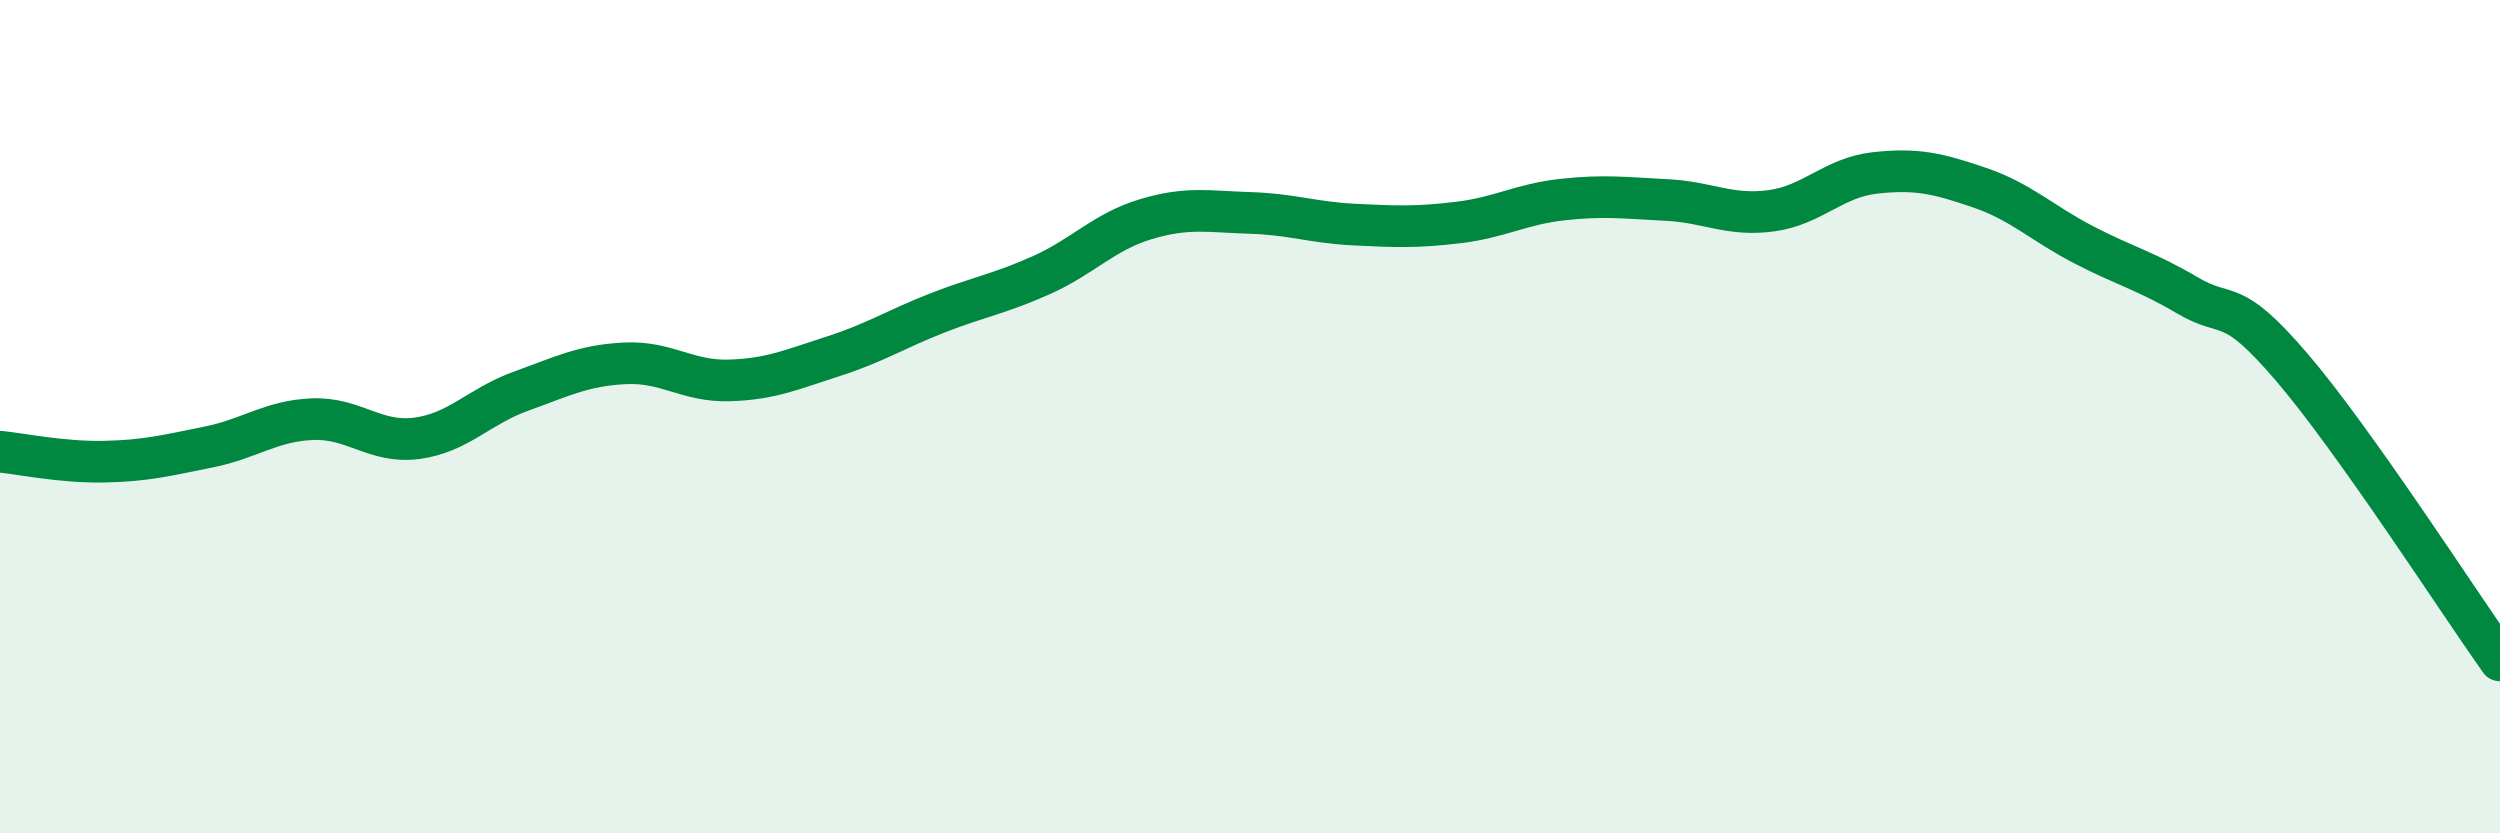
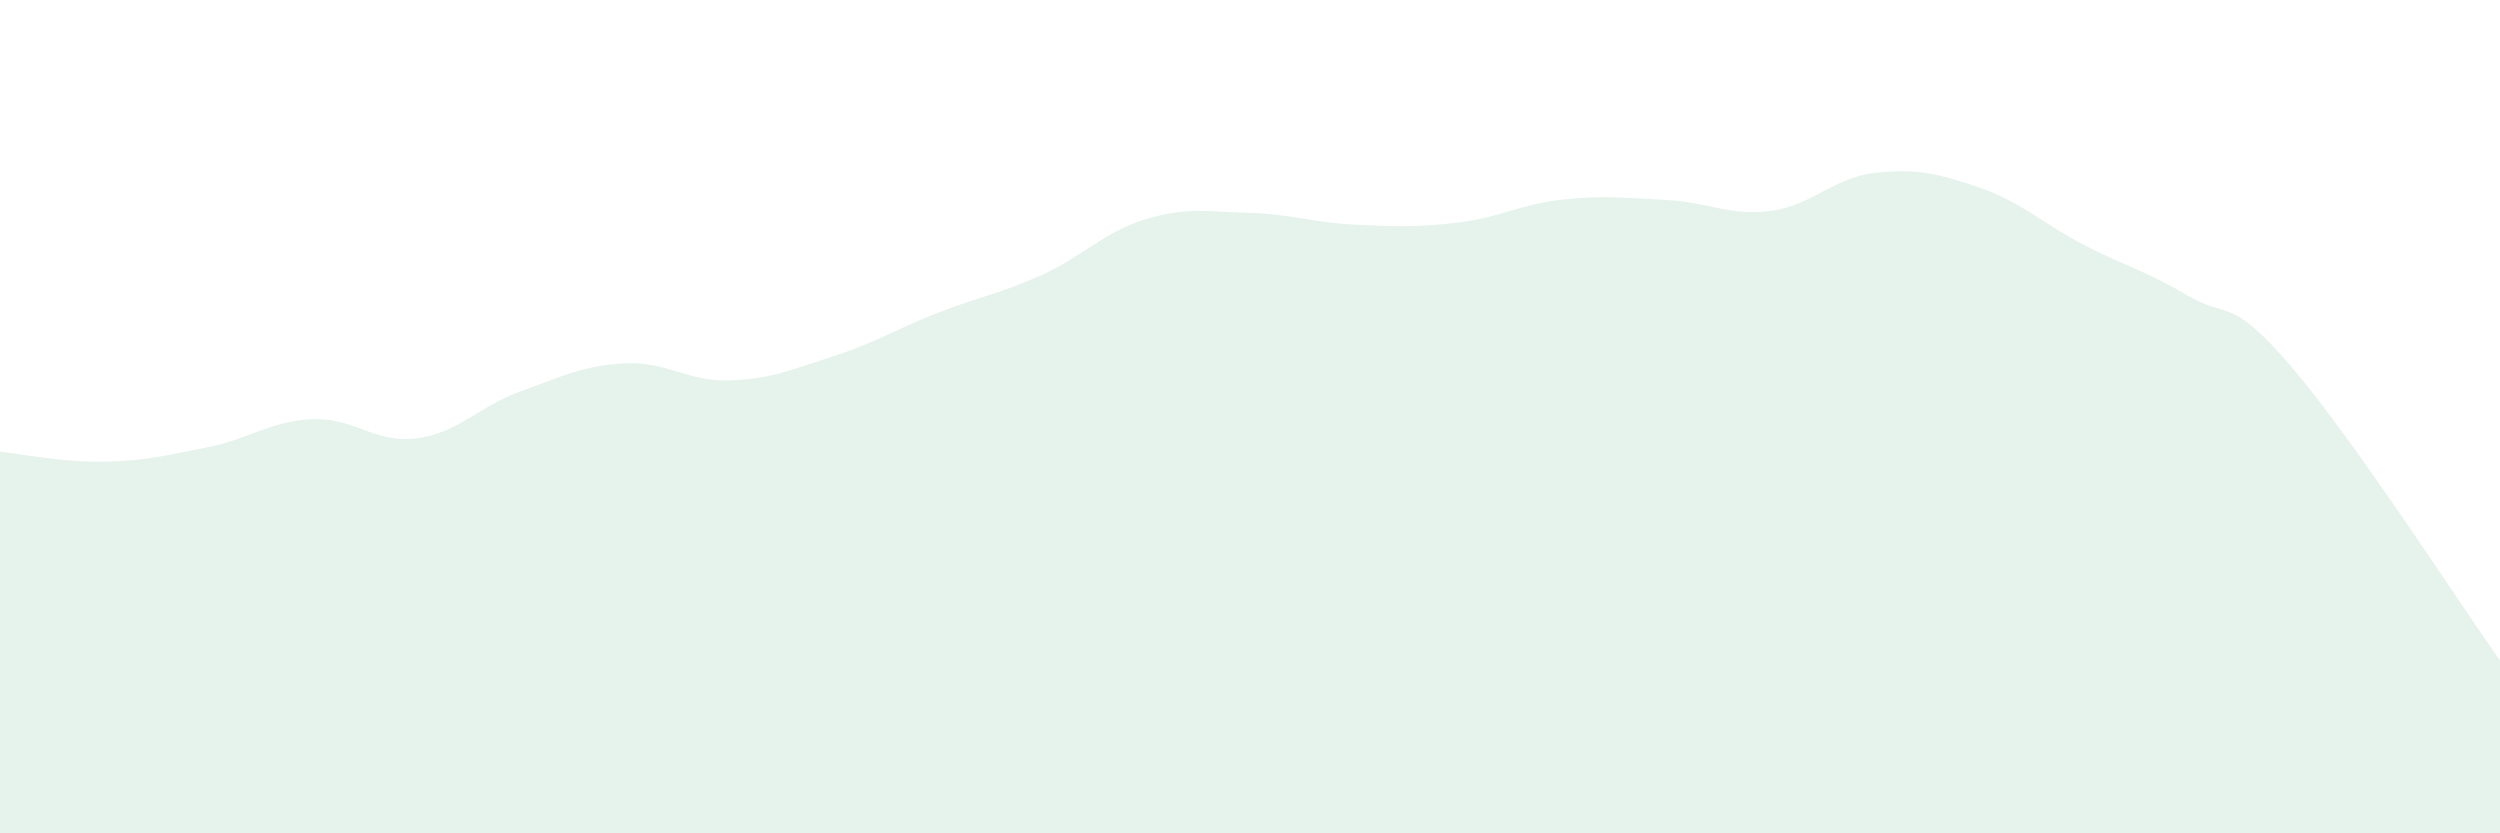
<svg xmlns="http://www.w3.org/2000/svg" width="60" height="20" viewBox="0 0 60 20">
  <path d="M 0,10.84 C 0.5,10.89 1.5,11.1 2.5,11.08 C 3.5,11.06 4,10.93 5,10.73 C 6,10.53 6.5,10.1 7.5,10.06 C 8.5,10.02 9,10.65 10,10.52 C 11,10.39 11.5,9.75 12.5,9.39 C 13.5,9.03 14,8.77 15,8.72 C 16,8.67 16.5,9.16 17.5,9.13 C 18.5,9.1 19,8.87 20,8.55 C 21,8.23 21.5,7.9 22.5,7.51 C 23.5,7.12 24,7.05 25,6.6 C 26,6.15 26.5,5.56 27.5,5.26 C 28.5,4.96 29,5.08 30,5.11 C 31,5.14 31.5,5.34 32.5,5.39 C 33.5,5.44 34,5.46 35,5.34 C 36,5.22 36.5,4.9 37.5,4.79 C 38.5,4.68 39,4.75 40,4.8 C 41,4.85 41.5,5.19 42.5,5.06 C 43.5,4.93 44,4.26 45,4.15 C 46,4.04 46.5,4.16 47.5,4.5 C 48.5,4.84 49,5.35 50,5.87 C 51,6.39 51.5,6.5 52.5,7.09 C 53.5,7.68 53.5,7.06 55,8.81 C 56.5,10.56 59,14.44 60,15.85L60 20L0 20Z" fill="#008740" opacity="0.1" stroke-linecap="round" stroke-linejoin="round" />
-   <path d="M 0,10.84 C 0.5,10.89 1.5,11.1 2.5,11.08 C 3.5,11.06 4,10.93 5,10.73 C 6,10.53 6.5,10.1 7.5,10.06 C 8.5,10.02 9,10.65 10,10.52 C 11,10.39 11.5,9.75 12.5,9.39 C 13.5,9.03 14,8.77 15,8.72 C 16,8.67 16.5,9.16 17.5,9.13 C 18.5,9.1 19,8.87 20,8.55 C 21,8.23 21.5,7.9 22.5,7.51 C 23.5,7.12 24,7.05 25,6.6 C 26,6.15 26.5,5.56 27.5,5.26 C 28.5,4.96 29,5.08 30,5.11 C 31,5.14 31.5,5.34 32.5,5.39 C 33.5,5.44 34,5.46 35,5.34 C 36,5.22 36.5,4.9 37.5,4.79 C 38.5,4.68 39,4.75 40,4.8 C 41,4.85 41.5,5.19 42.5,5.06 C 43.5,4.93 44,4.26 45,4.15 C 46,4.04 46.5,4.16 47.5,4.5 C 48.5,4.84 49,5.35 50,5.87 C 51,6.39 51.5,6.5 52.5,7.09 C 53.5,7.68 53.5,7.06 55,8.81 C 56.5,10.56 59,14.44 60,15.85" stroke="#008740" stroke-width="1" fill="none" stroke-linecap="round" stroke-linejoin="round" />
</svg>